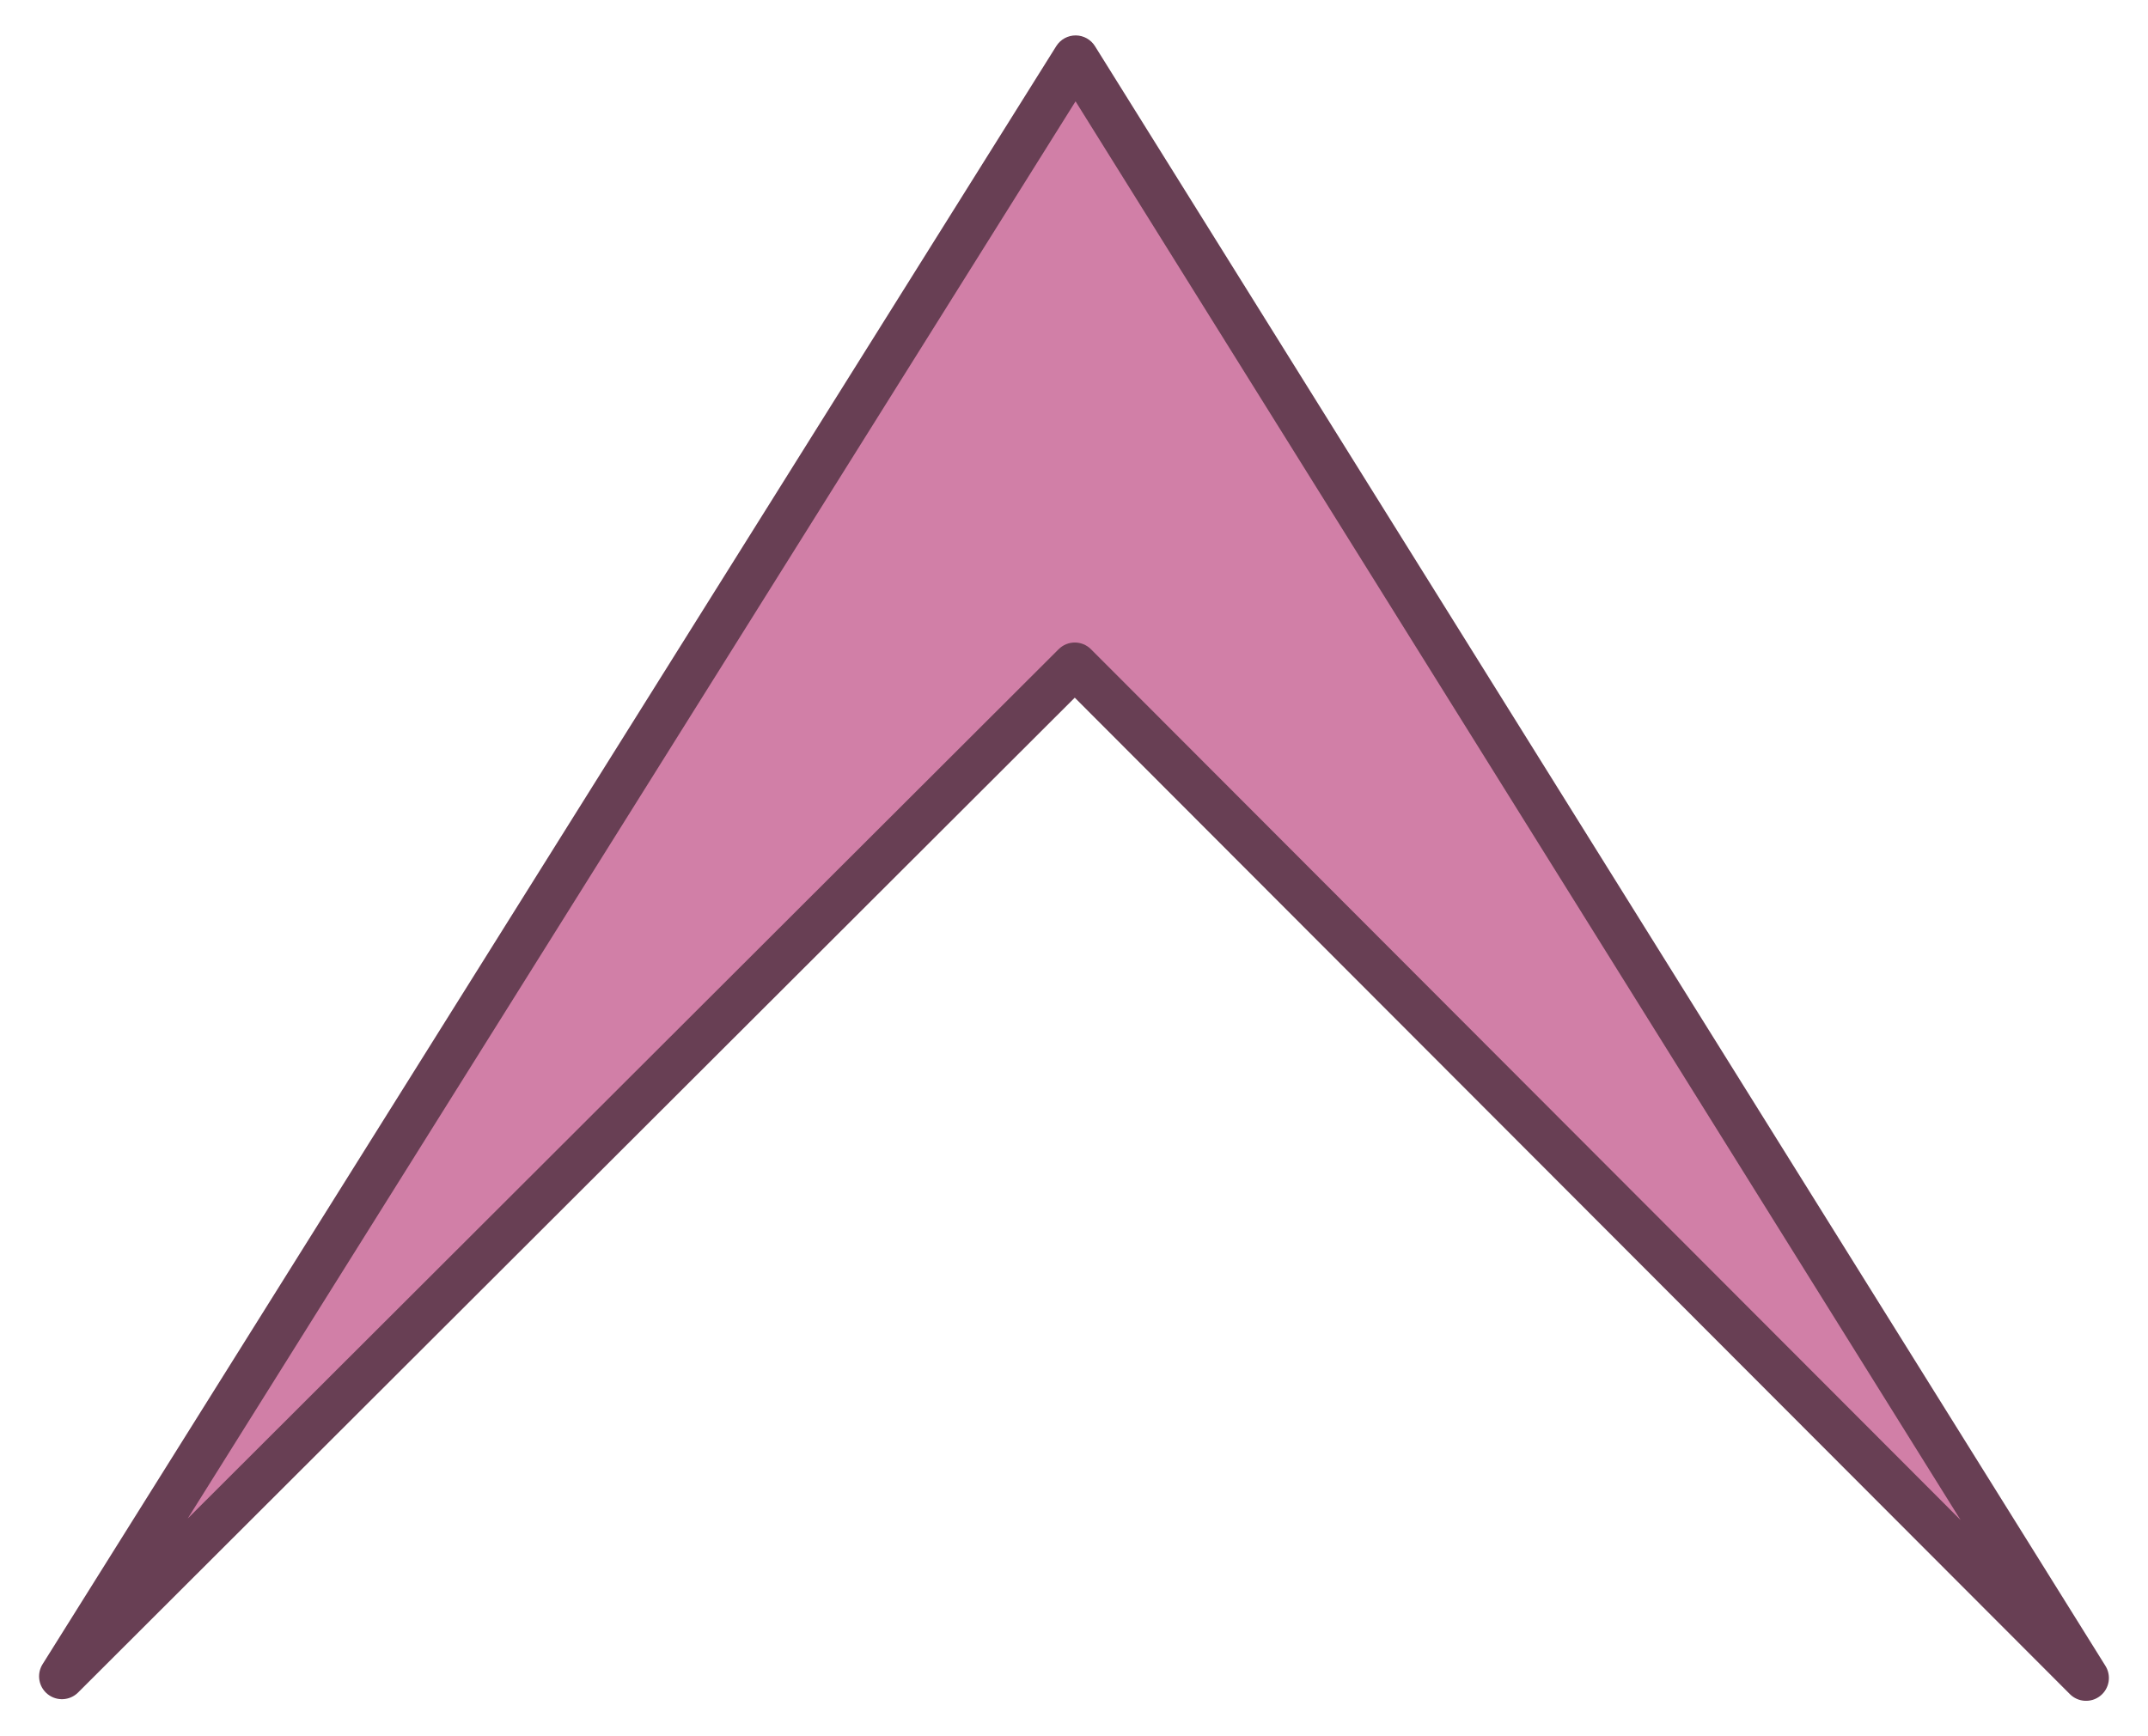
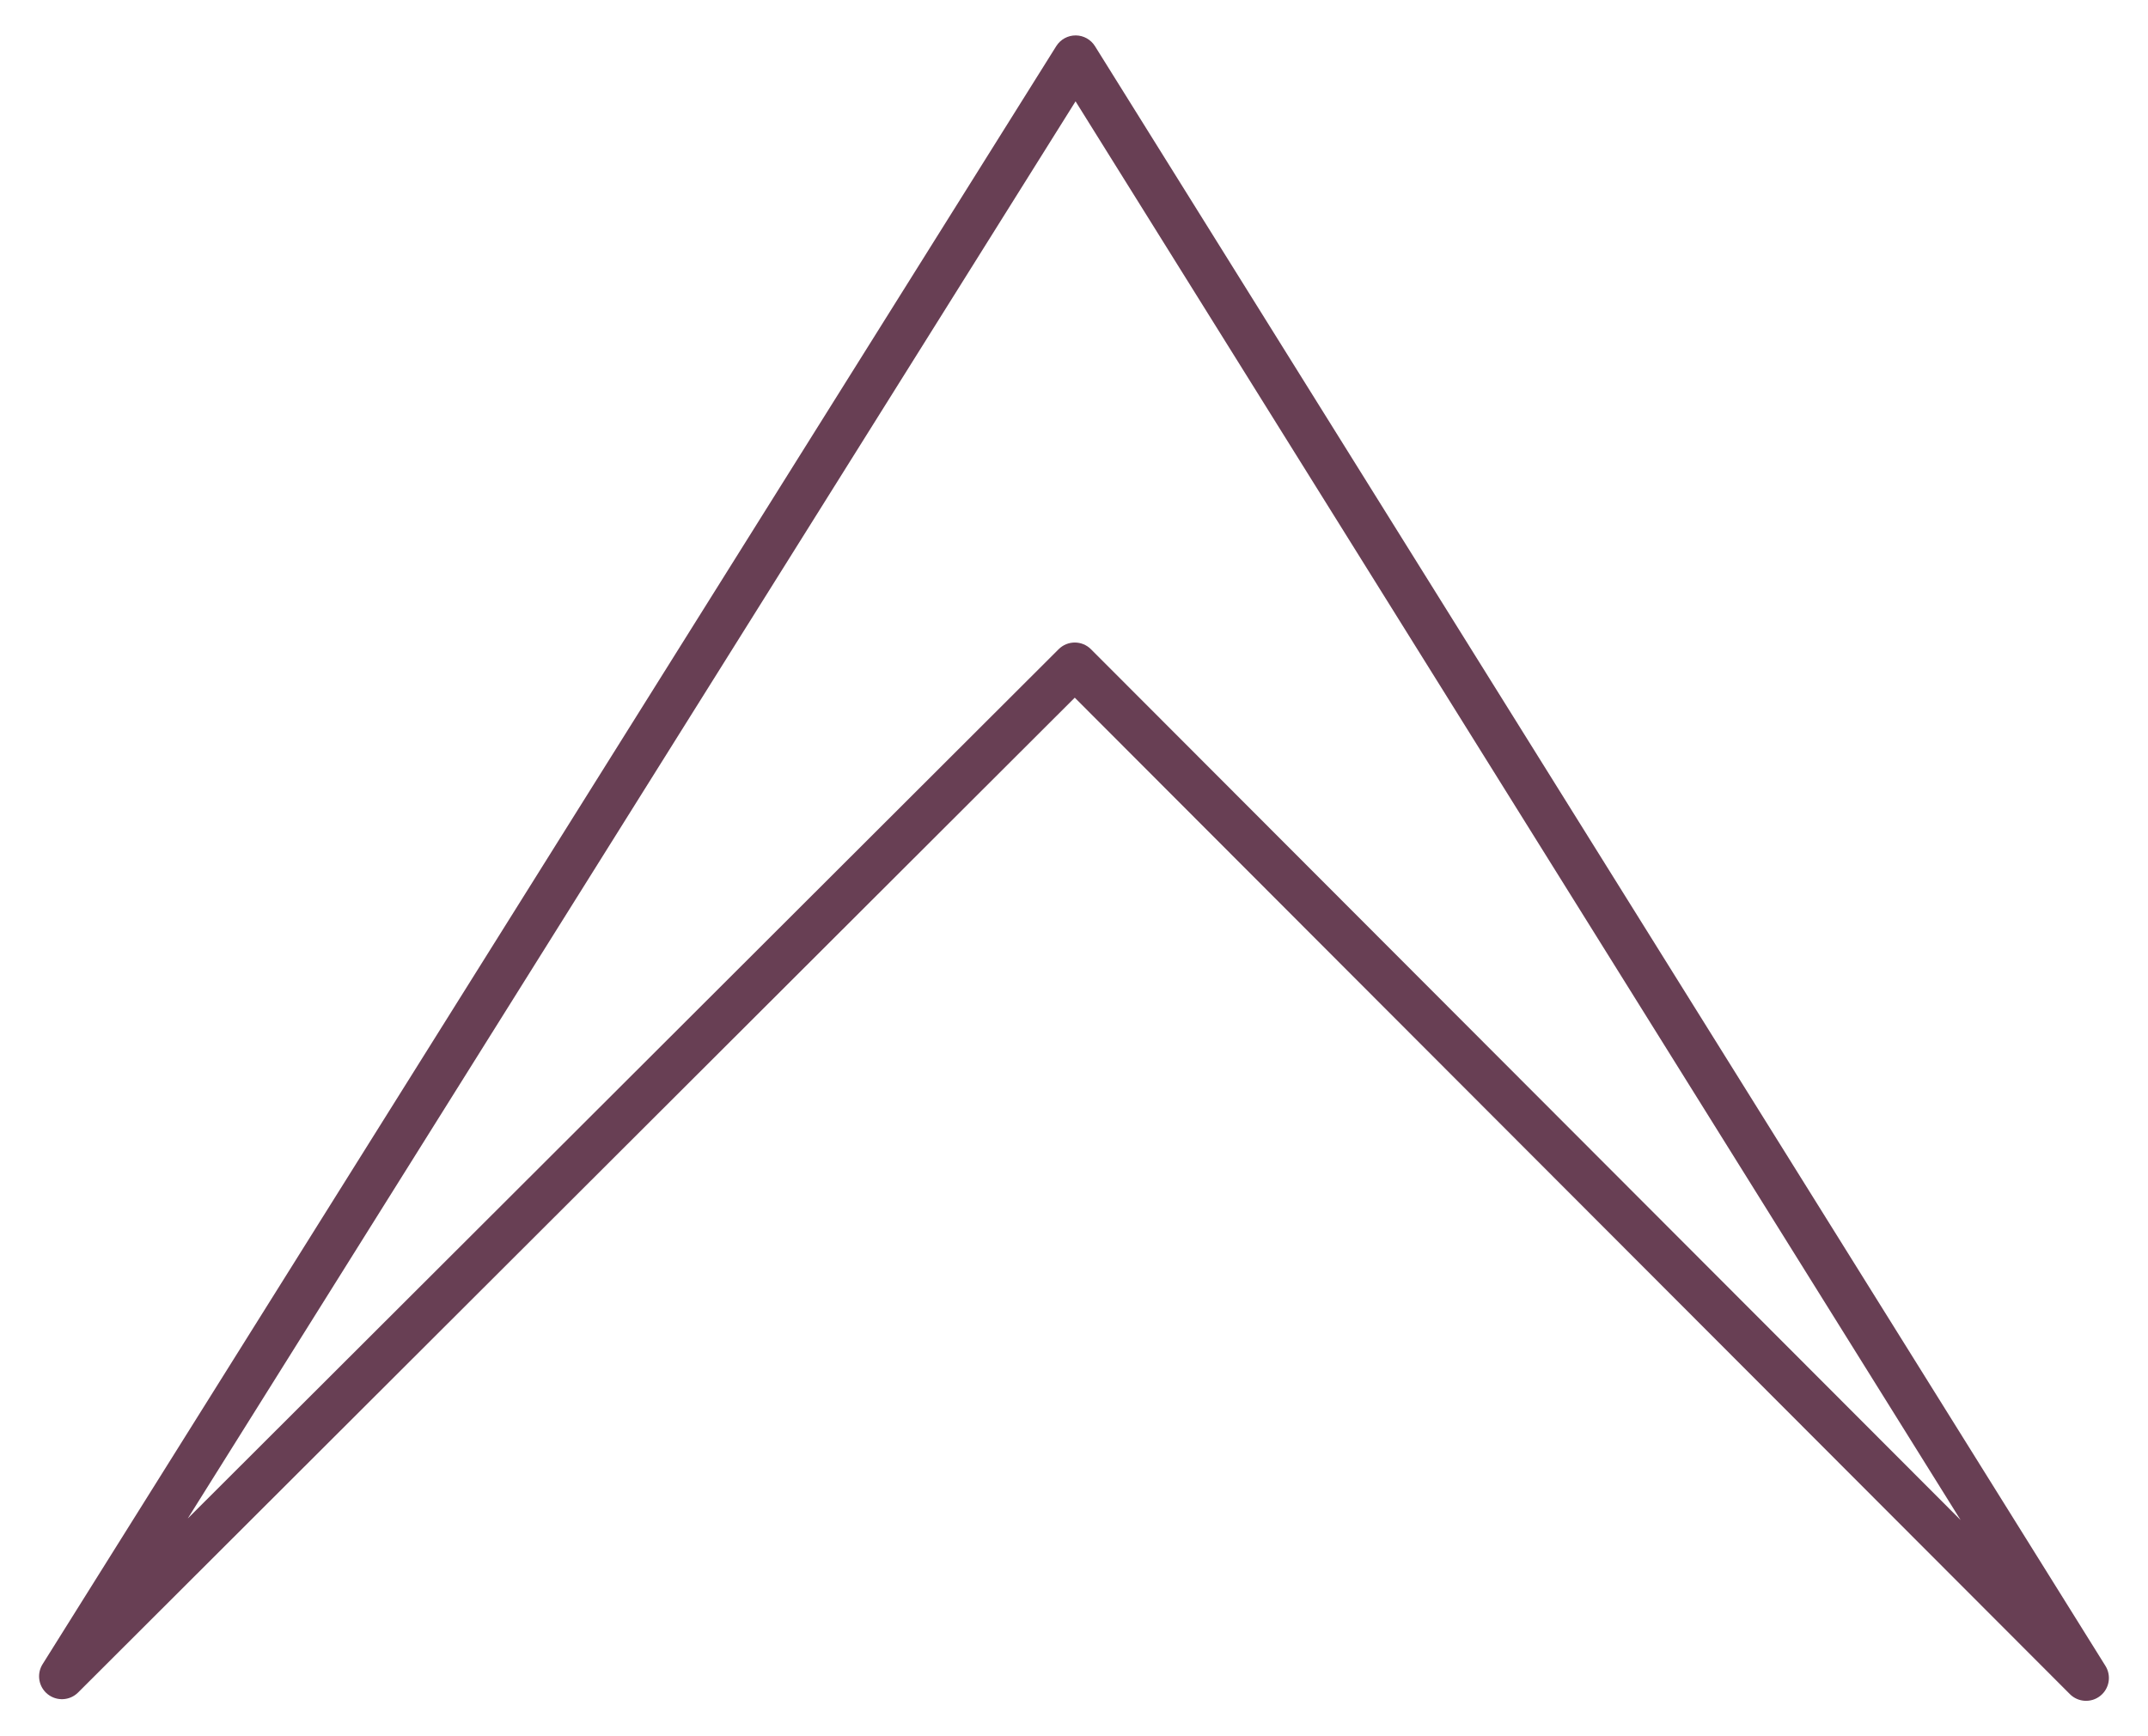
<svg xmlns="http://www.w3.org/2000/svg" xmlns:ns1="http://sodipodi.sourceforge.net/DTD/sodipodi-0.dtd" xmlns:ns2="http://www.inkscape.org/namespaces/inkscape" ns1:docname="arki_arrow_up.svg" ns1:docbase="/datas/Projs/Cliparts Stocker" ns2:version="0.46" ns1:version="0.32" id="svg13251" height="76" width="94" ns2:output_extension="org.inkscape.output.svg.inkscape" version="1.0">
  <defs id="defs3">
    <ns2:perspective ns1:type="inkscape:persp3d" ns2:vp_x="0 : 56.25 : 1" ns2:vp_y="0 : 1000 : 0" ns2:vp_z="112.5 : 56.25 : 1" ns2:persp3d-origin="56.25 : 37.5 : 1" id="perspective12" />
  </defs>
  <ns1:namedview showguides="false" ns2:window-y="20" ns2:window-x="0" ns2:window-height="1003" ns2:window-width="1680" ns2:current-layer="layer1" ns2:document-units="px" ns2:cy="38" ns2:cx="47" ns2:zoom="10.618421" ns2:pageshadow="2" ns2:pageopacity="0.0" borderopacity="1.0" bordercolor="#666666" pagecolor="#ffffff" id="base" showgrid="false" />
  <g id="layer1" ns2:groupmode="layer" ns2:label="Layer 1">
    <g id="g3160" transform="translate(-9.251,-18.249)">
      <g style="fill:#d17fa7;fill-opacity:1;stroke:none;stroke-opacity:1" id="g3152" transform="matrix(3.543307e-2,0,0,3.543307e-2,-212.972,-344.552)">
-         <path d="M 7601,11063 L 6350,12312 L 7602,10313 L 8850,12314 L 7601,11063 z" id="path3154" ns1:nodetypes="ccccc" style="stroke:none;stroke-width:56.444;stroke-linecap:round;stroke-linejoin:round;stroke-miterlimit:4" />
-       </g>
+         </g>
      <g style="fill:#d17fa7;fill-opacity:1;stroke:#683f54;stroke-opacity:1" id="g2604" transform="matrix(3.543307e-2,0,0,3.543307e-2,-213.041,-344.622)">
        <path id="path2606" d="M 7602.375,10284.781 C 7592.523,10284.657 7583.32,10289.679 7578.094,10298.031 L 6326.094,12297.031 C 6318.547,12309.189 6321.294,12325.071 6332.485,12333.989 C 6343.676,12342.907 6359.771,12342.039 6369.938,12331.969 L 7600.969,11102.906 L 8830.031,12333.938 C 8840.178,12344.052 8856.294,12344.959 8867.512,12336.048 C 8878.731,12327.137 8881.493,12311.235 8873.938,12299.062 L 7625.938,10298.062 C 7620.854,10289.915 7611.977,10284.911 7602.375,10284.781 L 7602.375,10284.781 z M 7601.938,10366.219 L 8695.031,12118.844 L 7620.969,11043.062 C 7609.956,11032.037 7592.092,11032.024 7581.062,11043.031 L 6505.469,12116.906 L 7601.938,10366.219 z" style="fill:#683f54;fill-opacity:1;stroke:none;stroke-width:56.444;stroke-linecap:round;stroke-linejoin:round;stroke-miterlimit:4;stroke-opacity:1" />
      </g>
    </g>
  </g>
</svg>